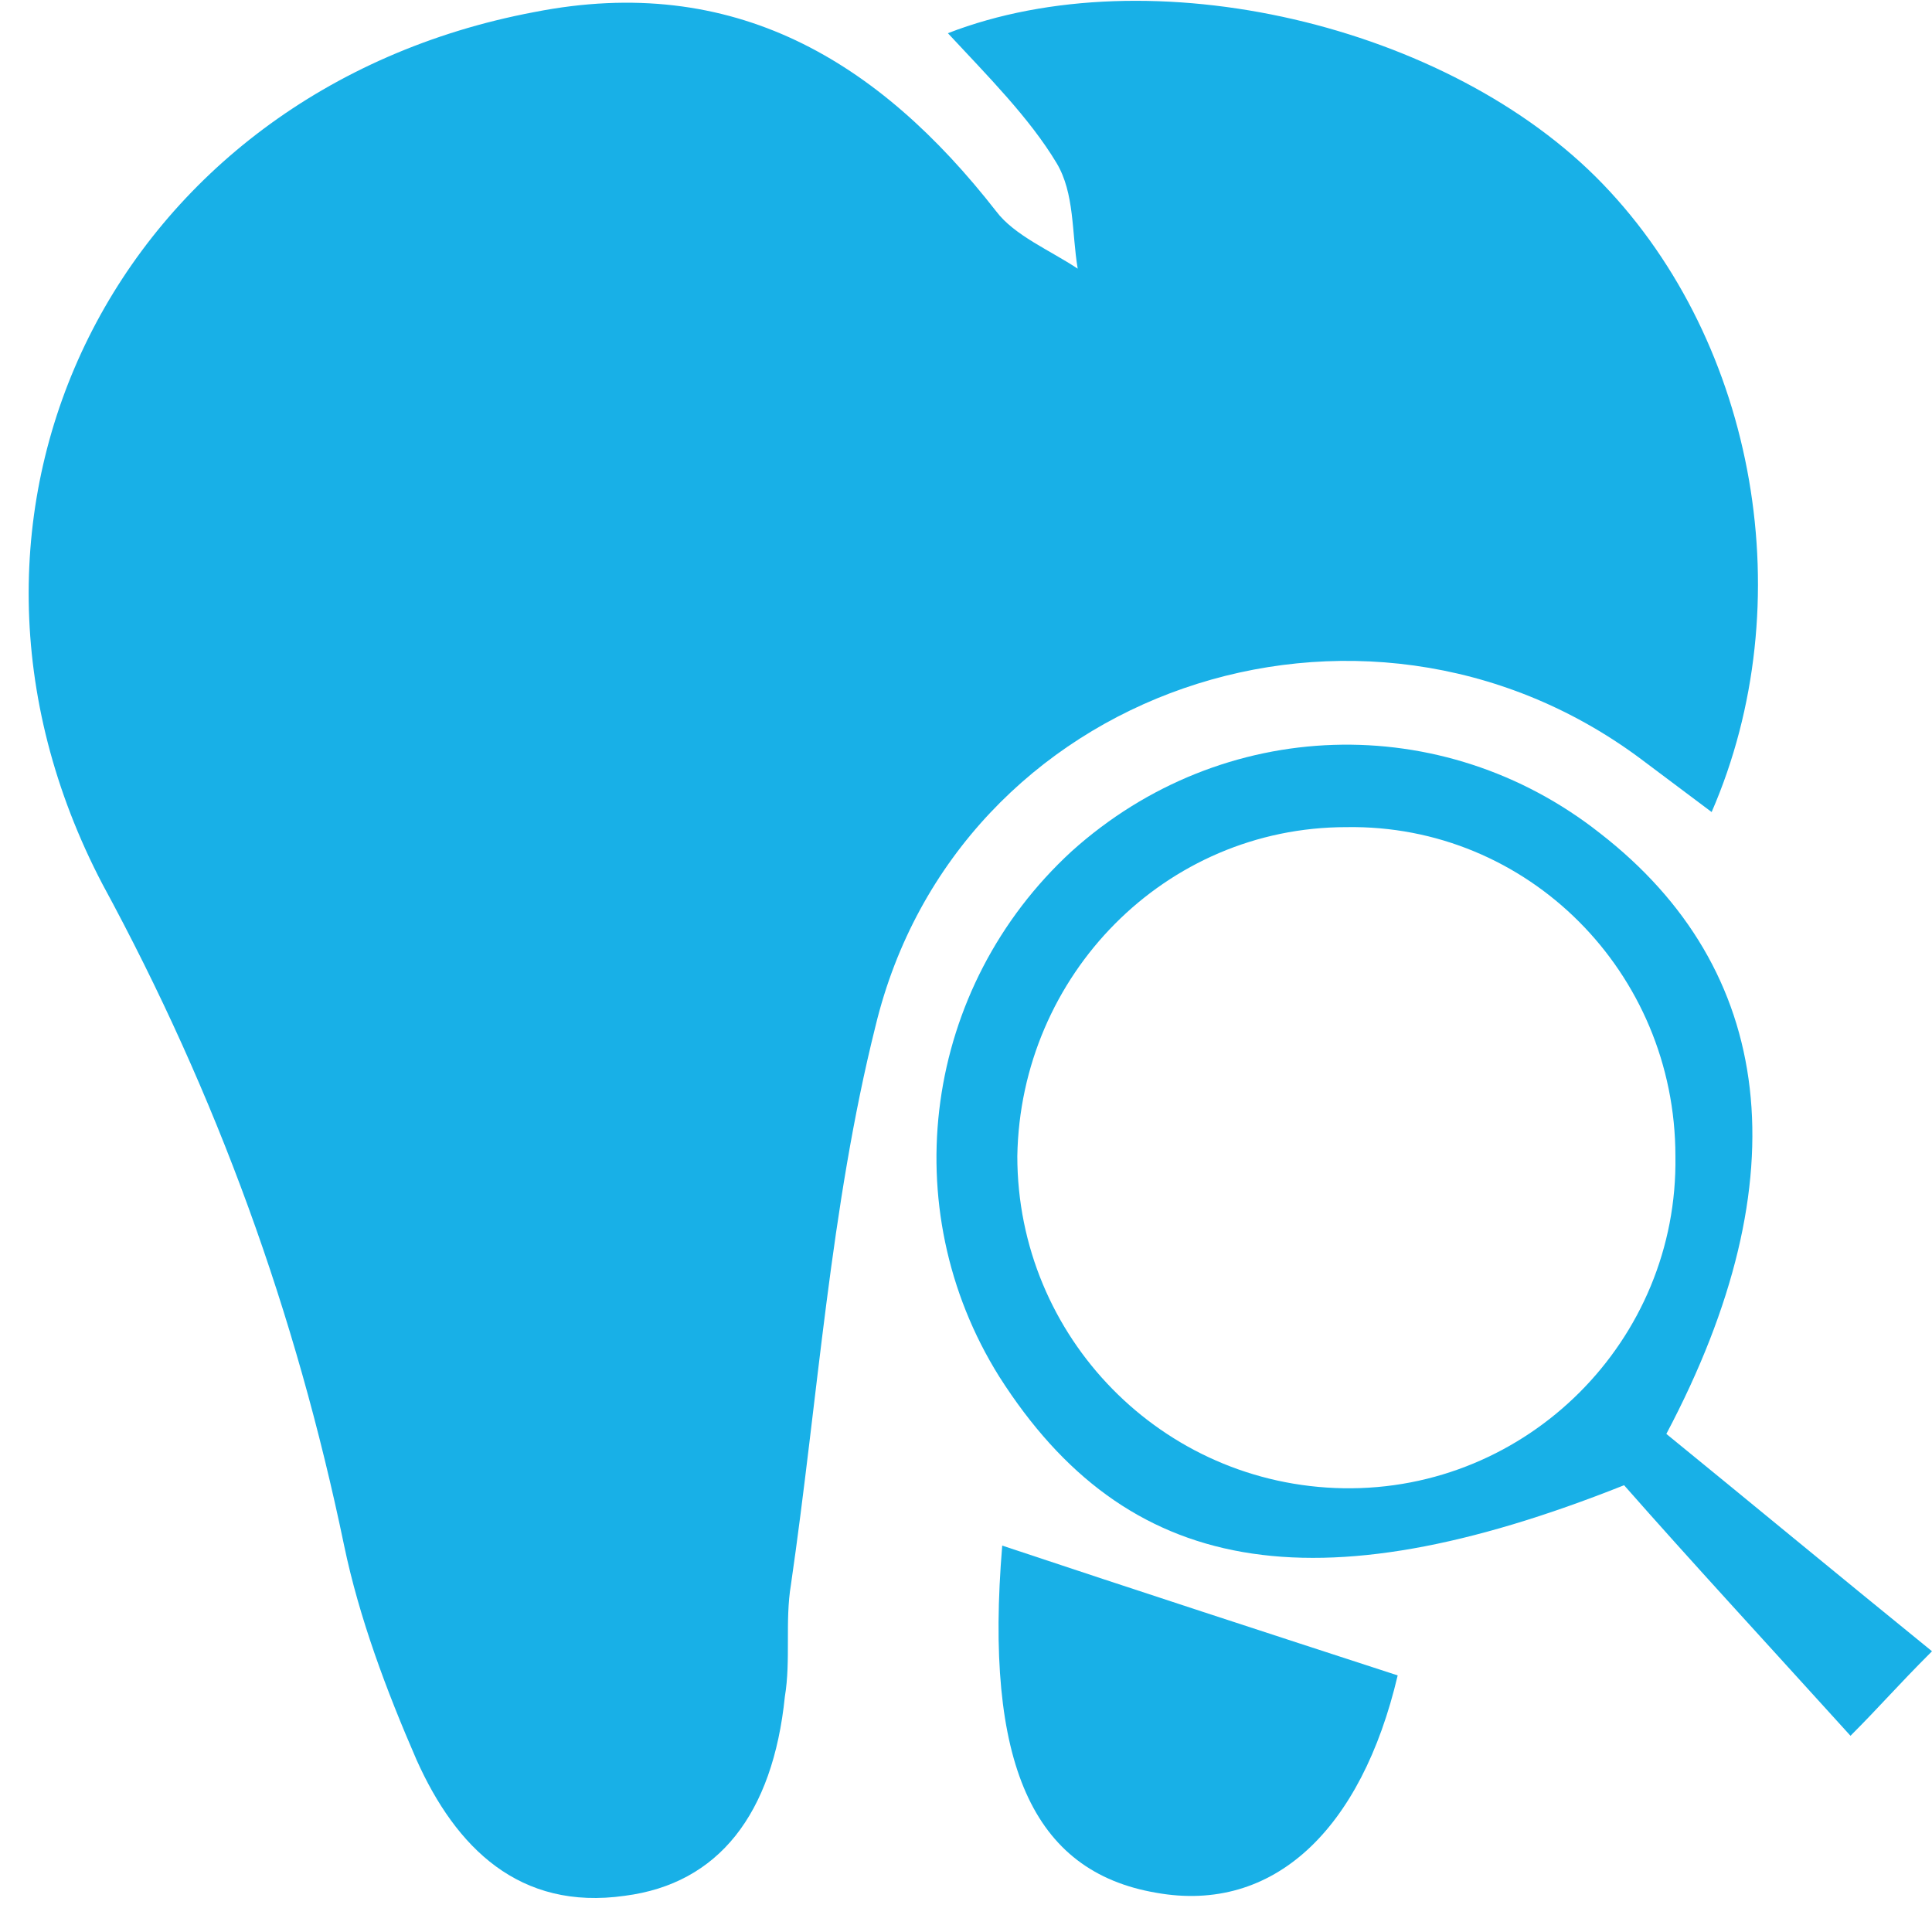
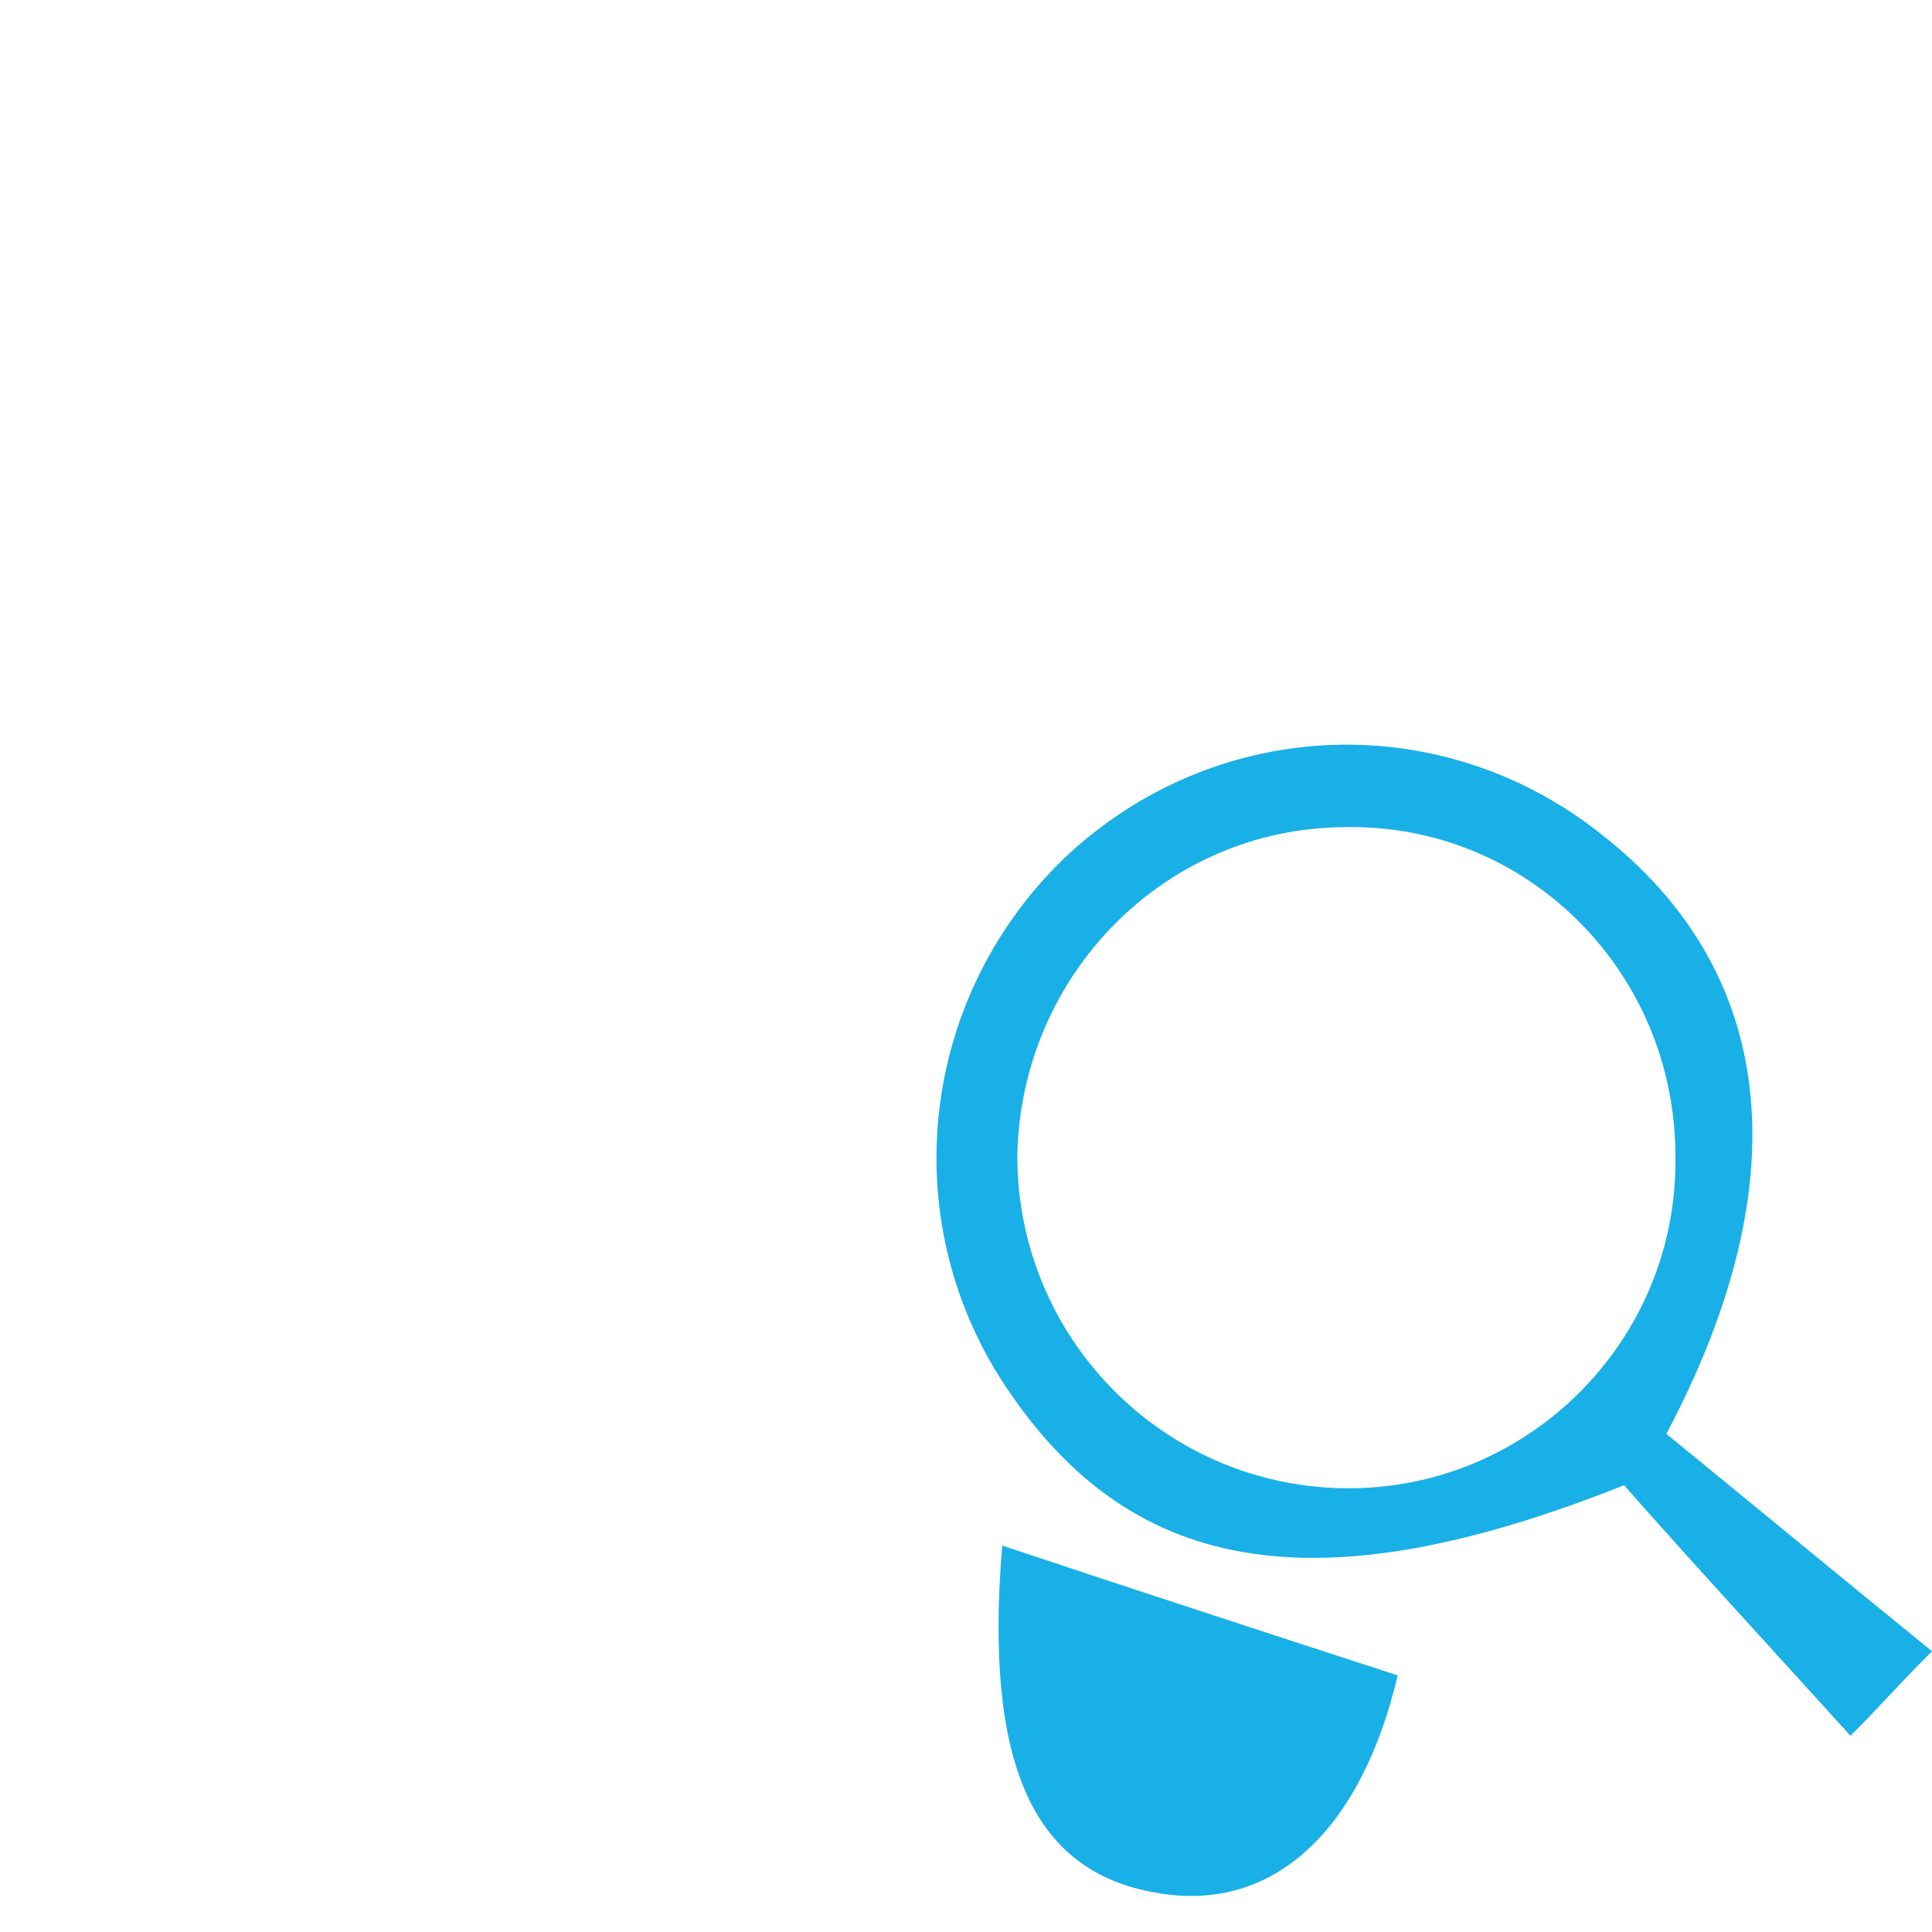
<svg xmlns="http://www.w3.org/2000/svg" version="1.1" id="Layer_1" x="0px" y="0px" viewBox="0 0 64 64" style="enable-background:new 0 0 64 64;" xml:space="preserve">
  <style type="text/css"> .st0{fill:#18B0E7;} </style>
  <g>
-     <path class="st0" d="M31.4,1.1c6.7-2.6,16.6-0.3,21.7,5c5.1,5.3,6.6,13.9,3.6,20.8c-0.8-0.6-1.6-1.2-2.4-1.8 C45.1,18.3,31.7,22.8,29,34c-1.5,6-1.9,12.3-2.8,18.5c-0.2,1.2,0,2.5-0.2,3.7c-0.4,3.9-2.2,6.2-5.3,6.6c-3.5,0.5-5.6-1.6-6.9-4.5 c-1-2.3-1.9-4.7-2.4-7.1c-1.6-7.7-4.2-14.9-8-21.9C-3.1,16.9,3.9,3,17.7,0.4C24.3-0.9,29.1,2,33,7c0.6,0.8,1.8,1.3,2.7,1.9 c-0.2-1.2-0.1-2.5-0.7-3.5C34.1,3.9,32.7,2.5,31.4,1.1z" />
    <path class="st0" d="M61.3,57.5c-2.9-3.2-5.3-5.8-7.5-8.3c-10.3,4.1-16.5,3-20.7-3.6c-3.5-5.6-2.5-12.9,2.4-17.4 c5-4.5,12.3-4.7,17.5-0.6c5.8,4.5,6.7,11.4,2.2,19.9c2.7,2.2,5.6,4.6,8.8,7.2C62.8,55.9,62.3,56.5,61.3,57.5z M44.6,27.4 c-6,0-10.8,4.9-10.9,10.9c0,6,4.8,10.9,10.8,11c6.1,0.1,11.1-4.9,11-11C55.5,32.2,50.6,27.3,44.6,27.4z" />
    <path class="st0" d="M33.2,51.2c4.5,1.5,8.8,2.9,13.1,4.3c-1.2,5.1-4.1,7.9-8,7.2C34.2,62,32.6,58.4,33.2,51.2z" />
  </g>
</svg>